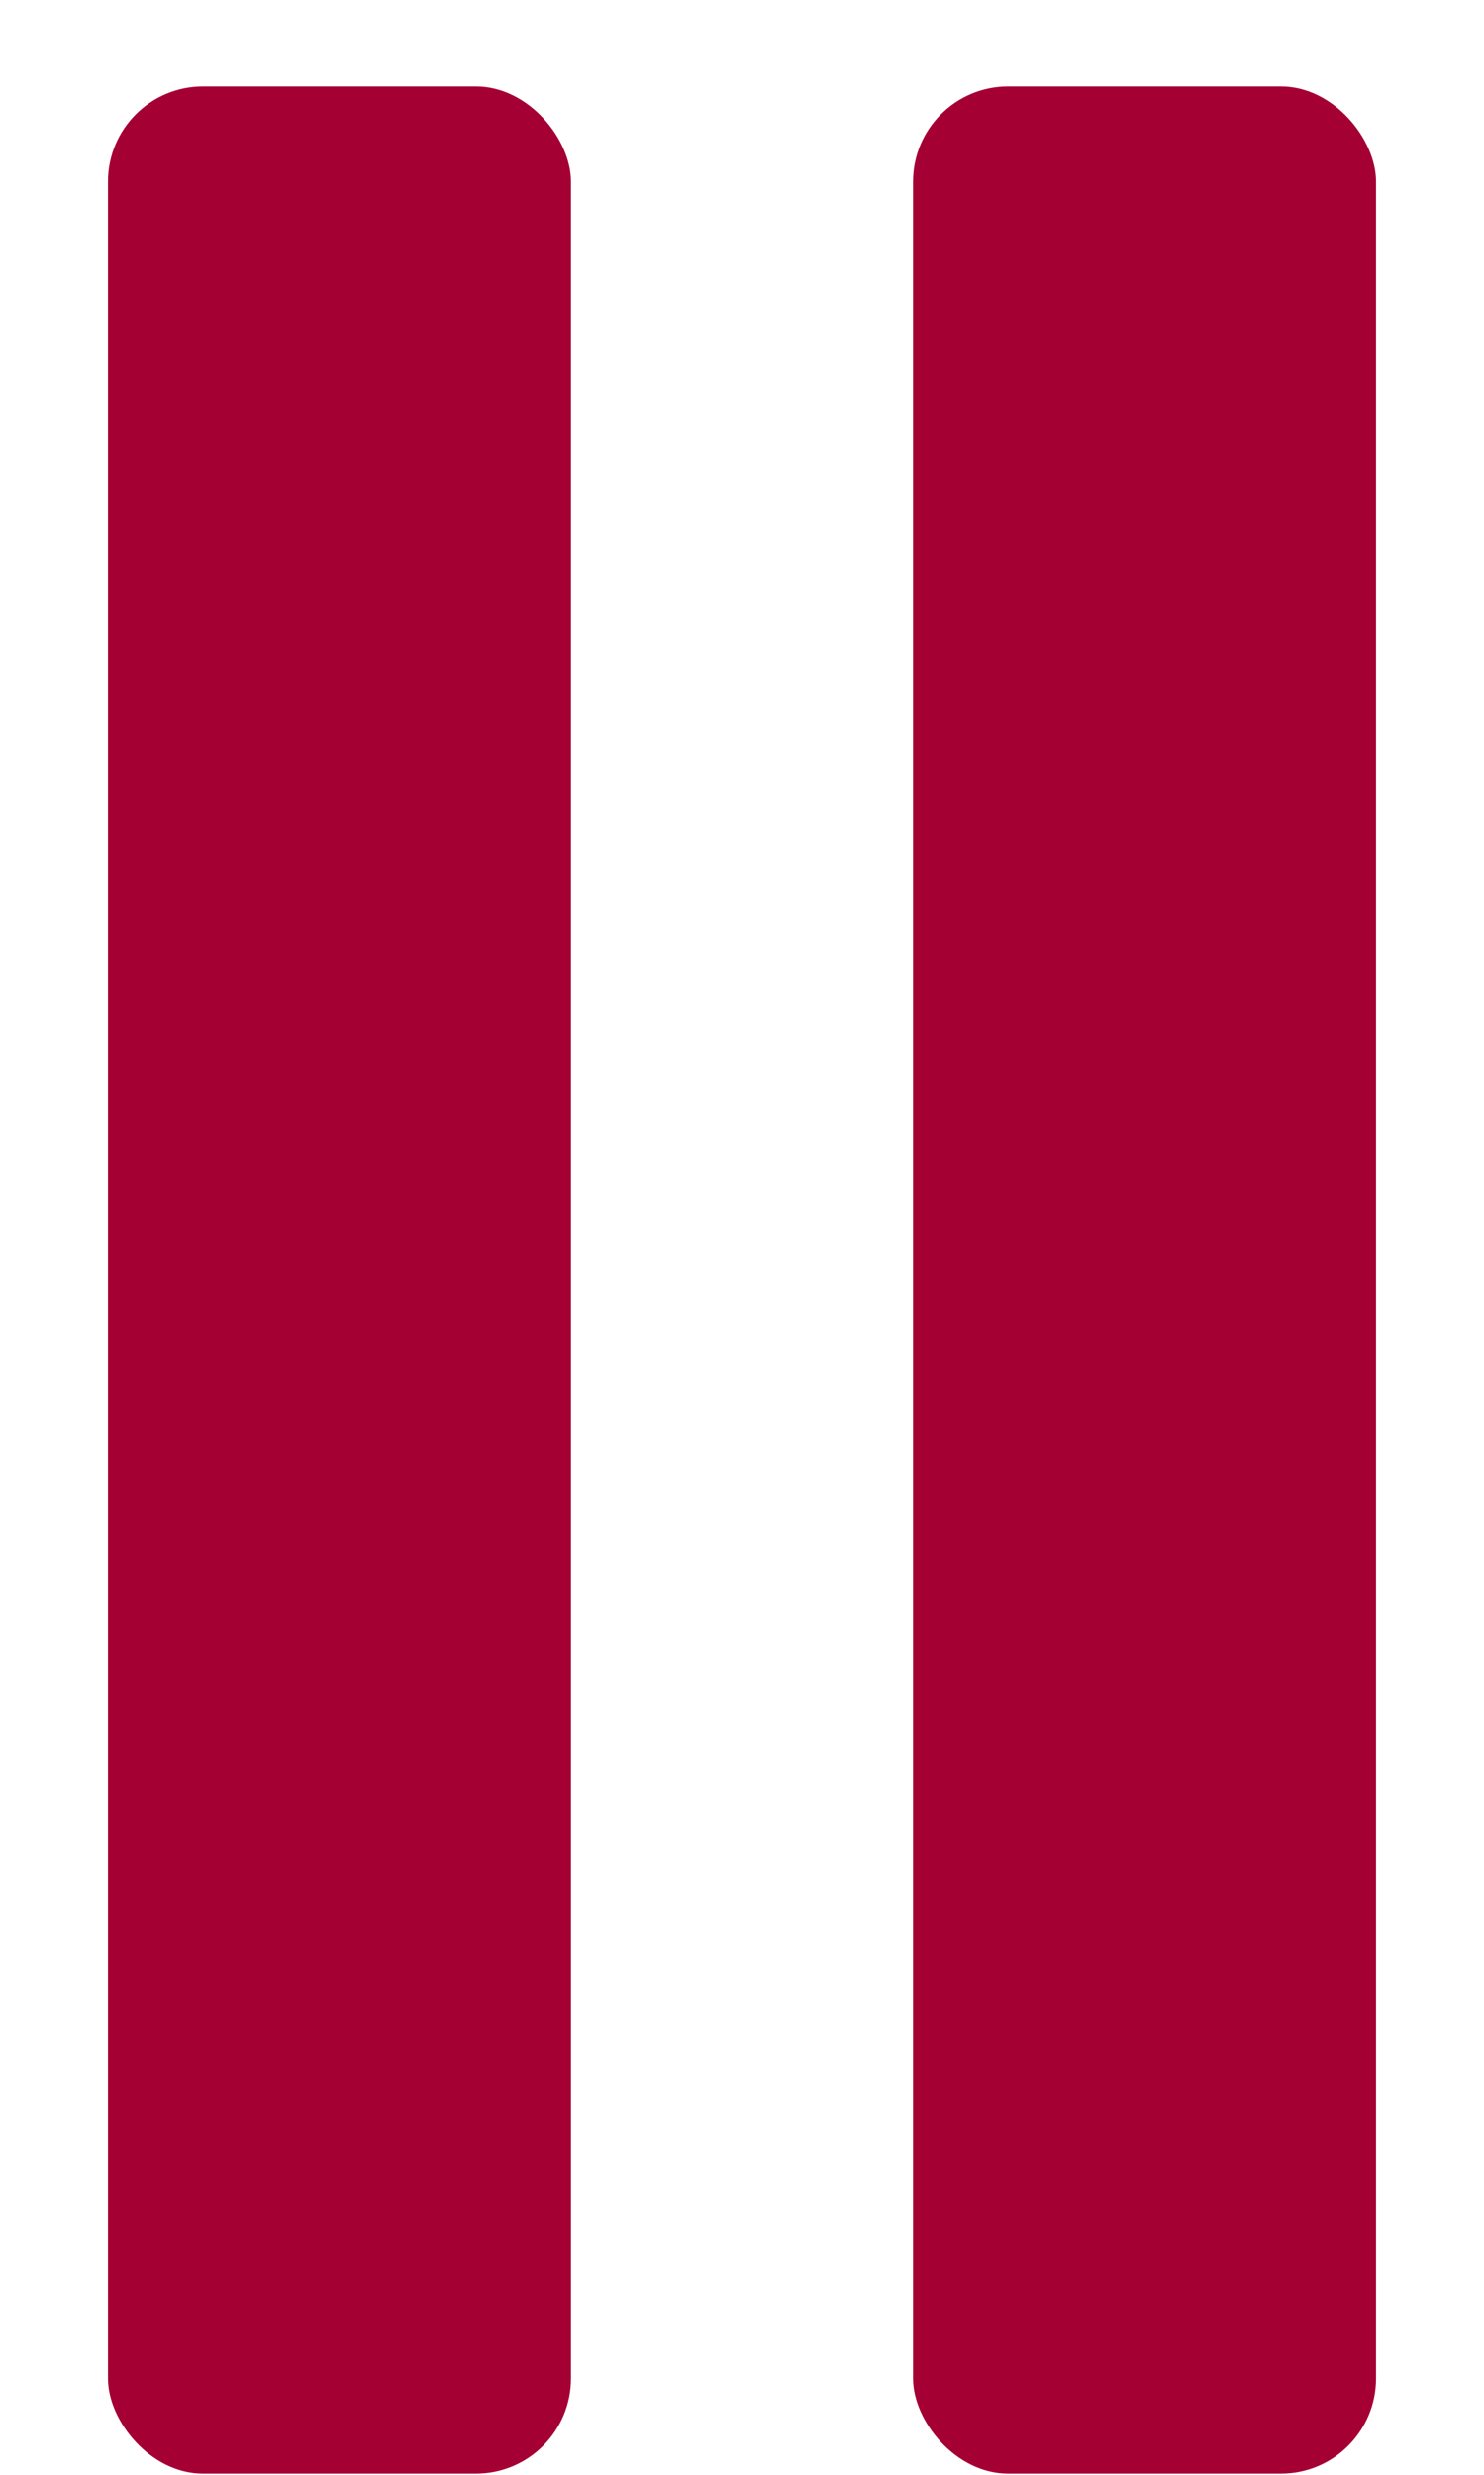
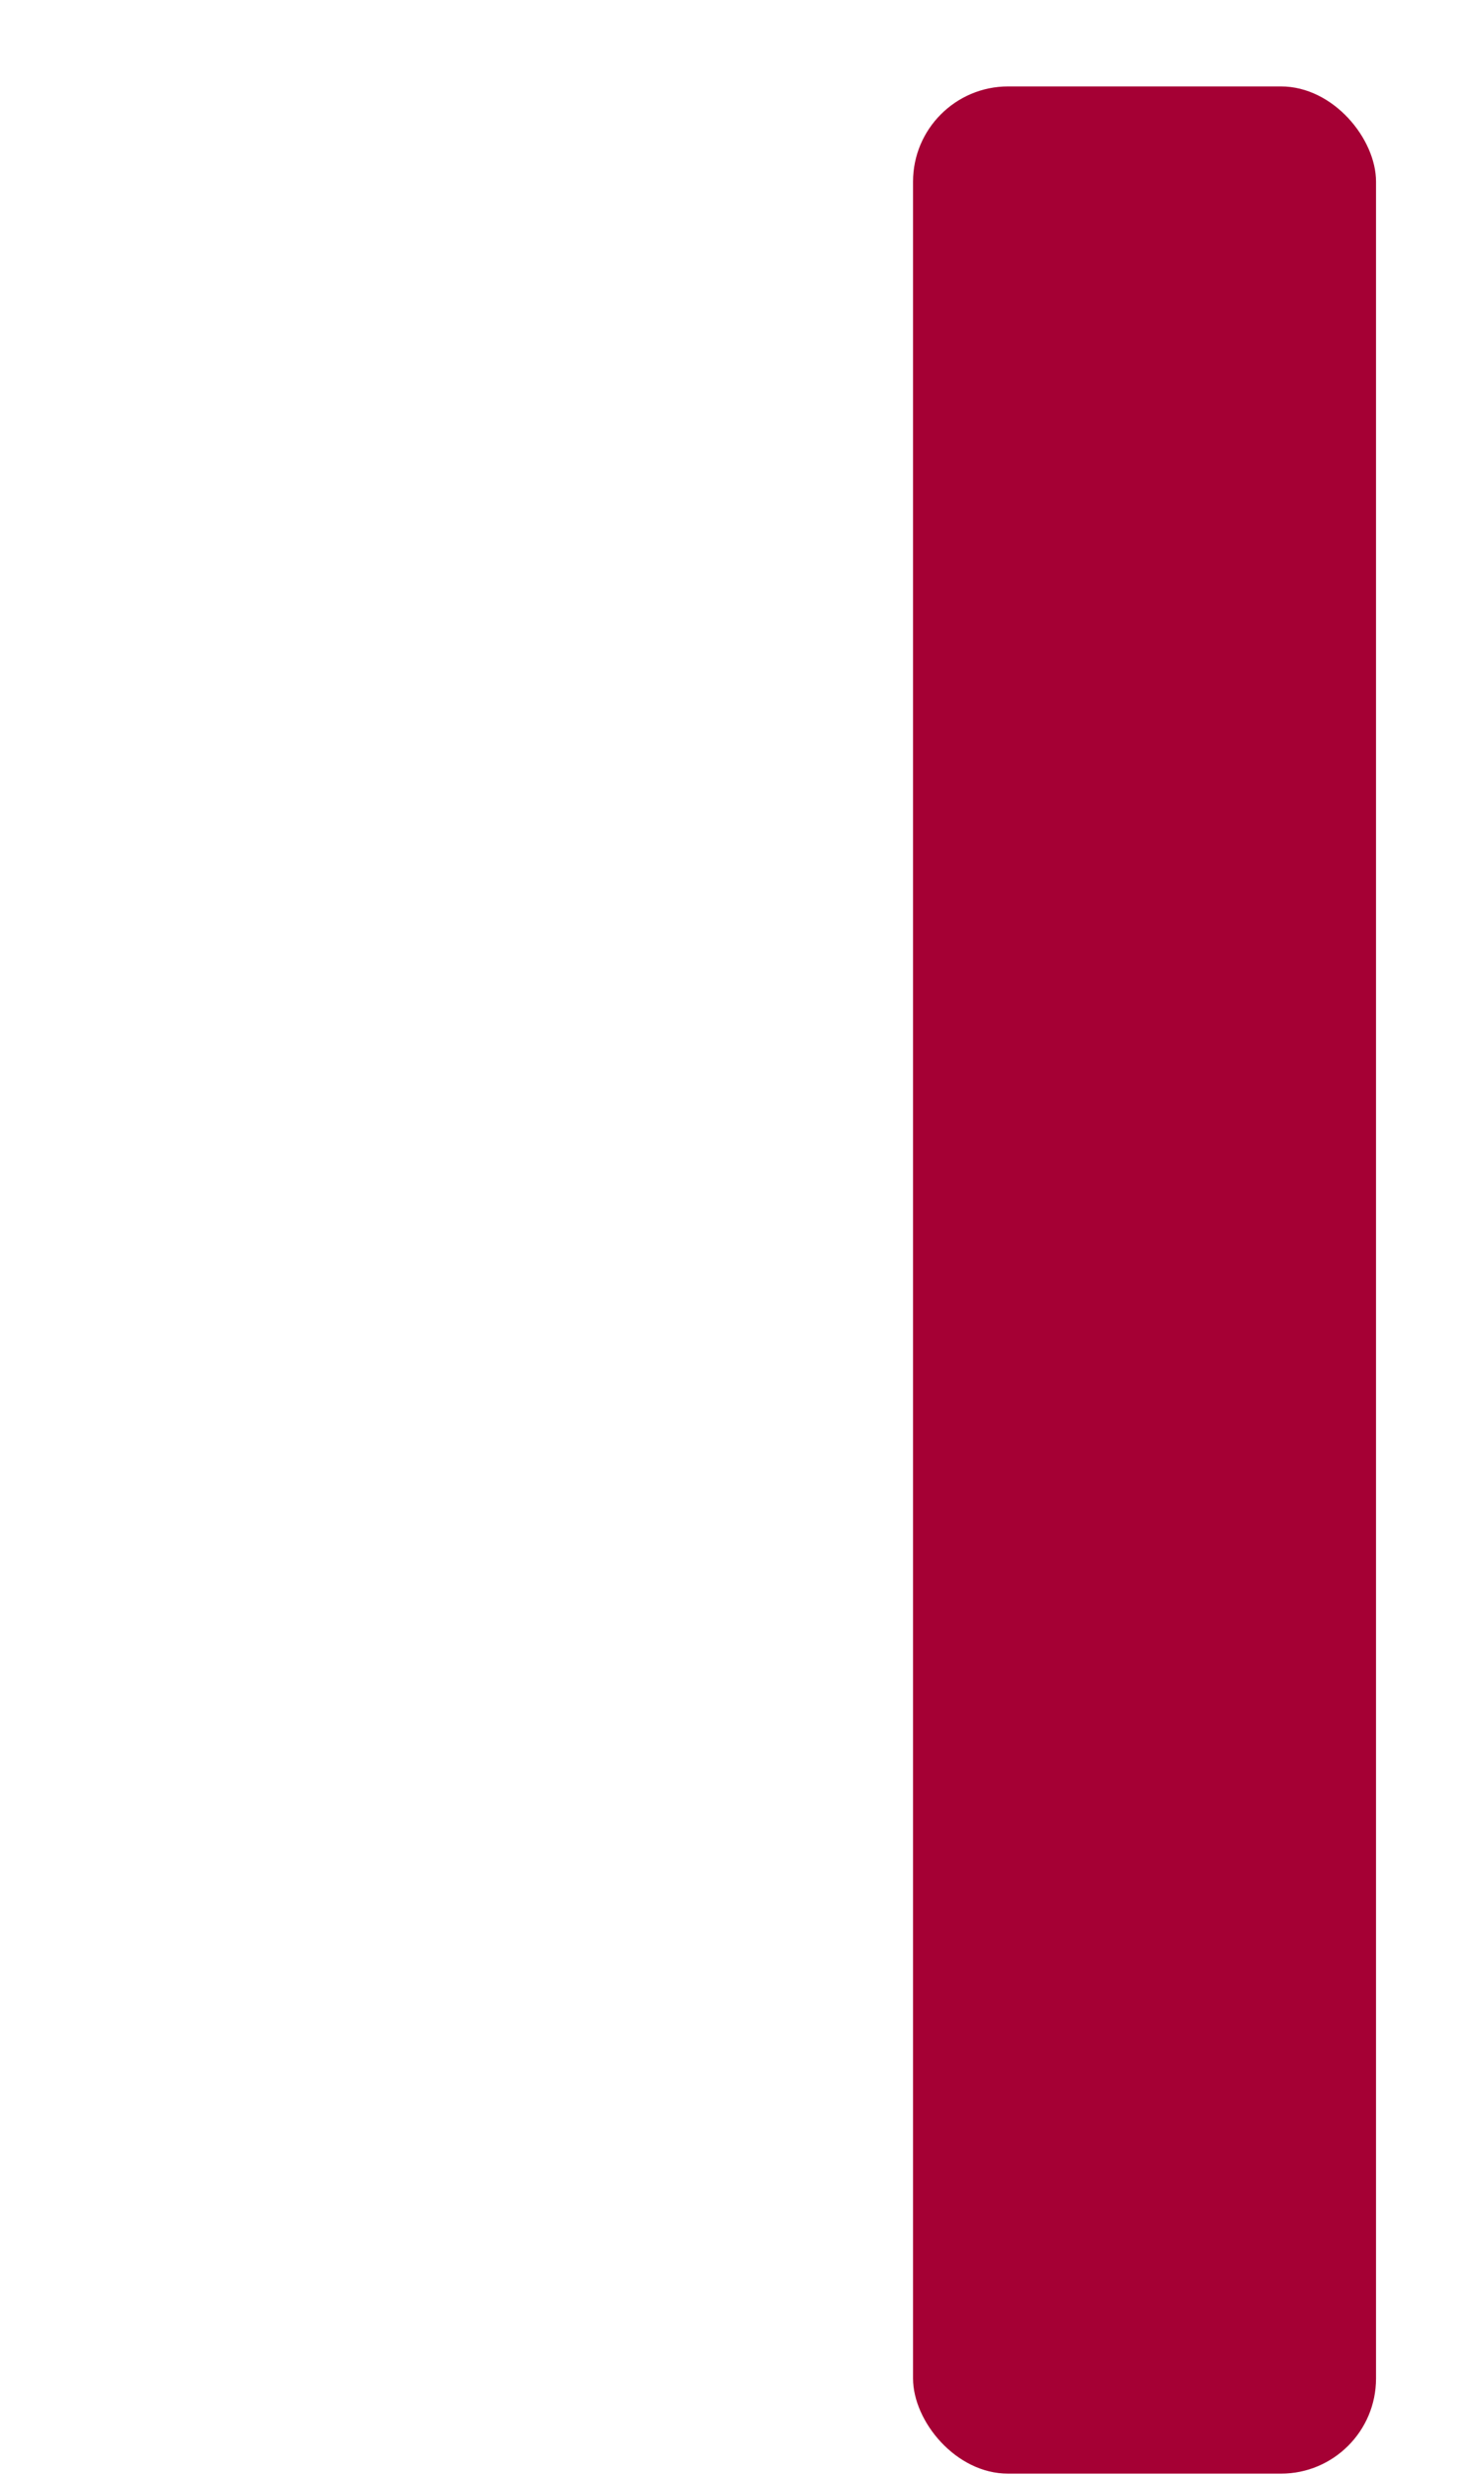
<svg xmlns="http://www.w3.org/2000/svg" width="9" height="15" viewBox="0 0 15 26" fill="none">
-   <rect x="0.835" y="0.908" width="4.867" height="25.08" rx="1" fill="#A50034" />
  <rect x="9.298" y="0.908" width="4.867" height="25.08" rx="1" fill="#A50034" />
</svg>